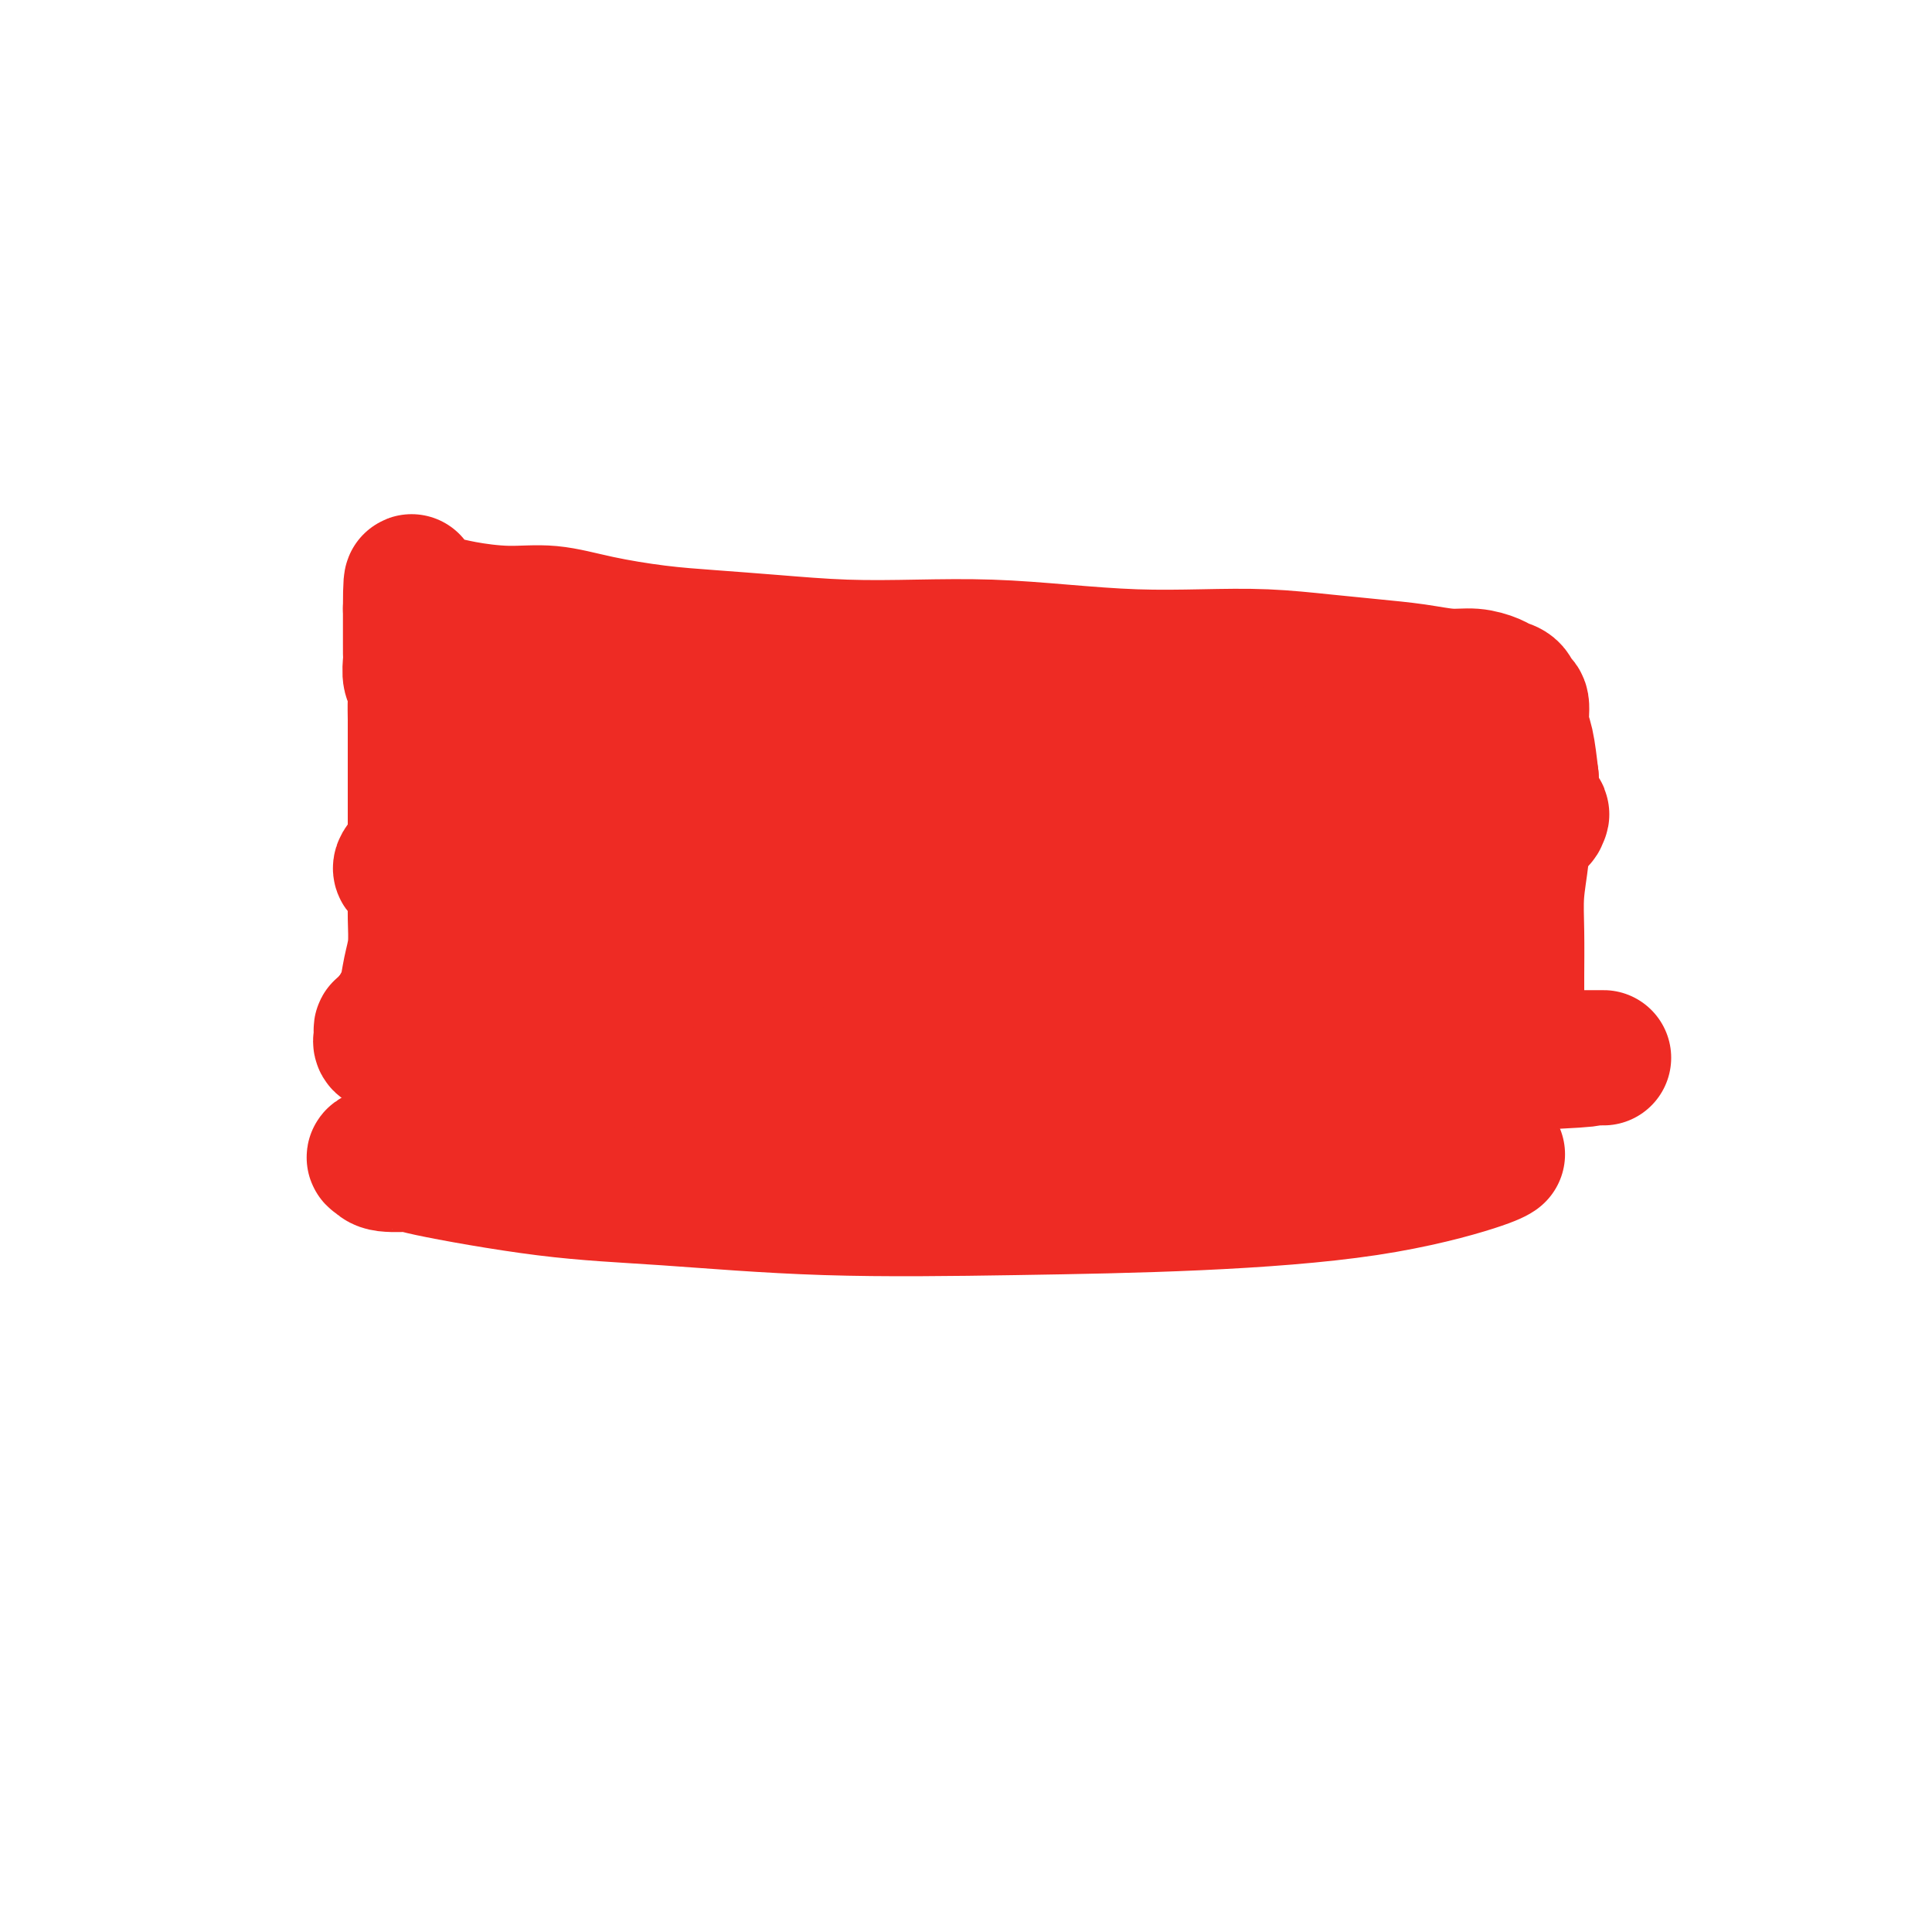
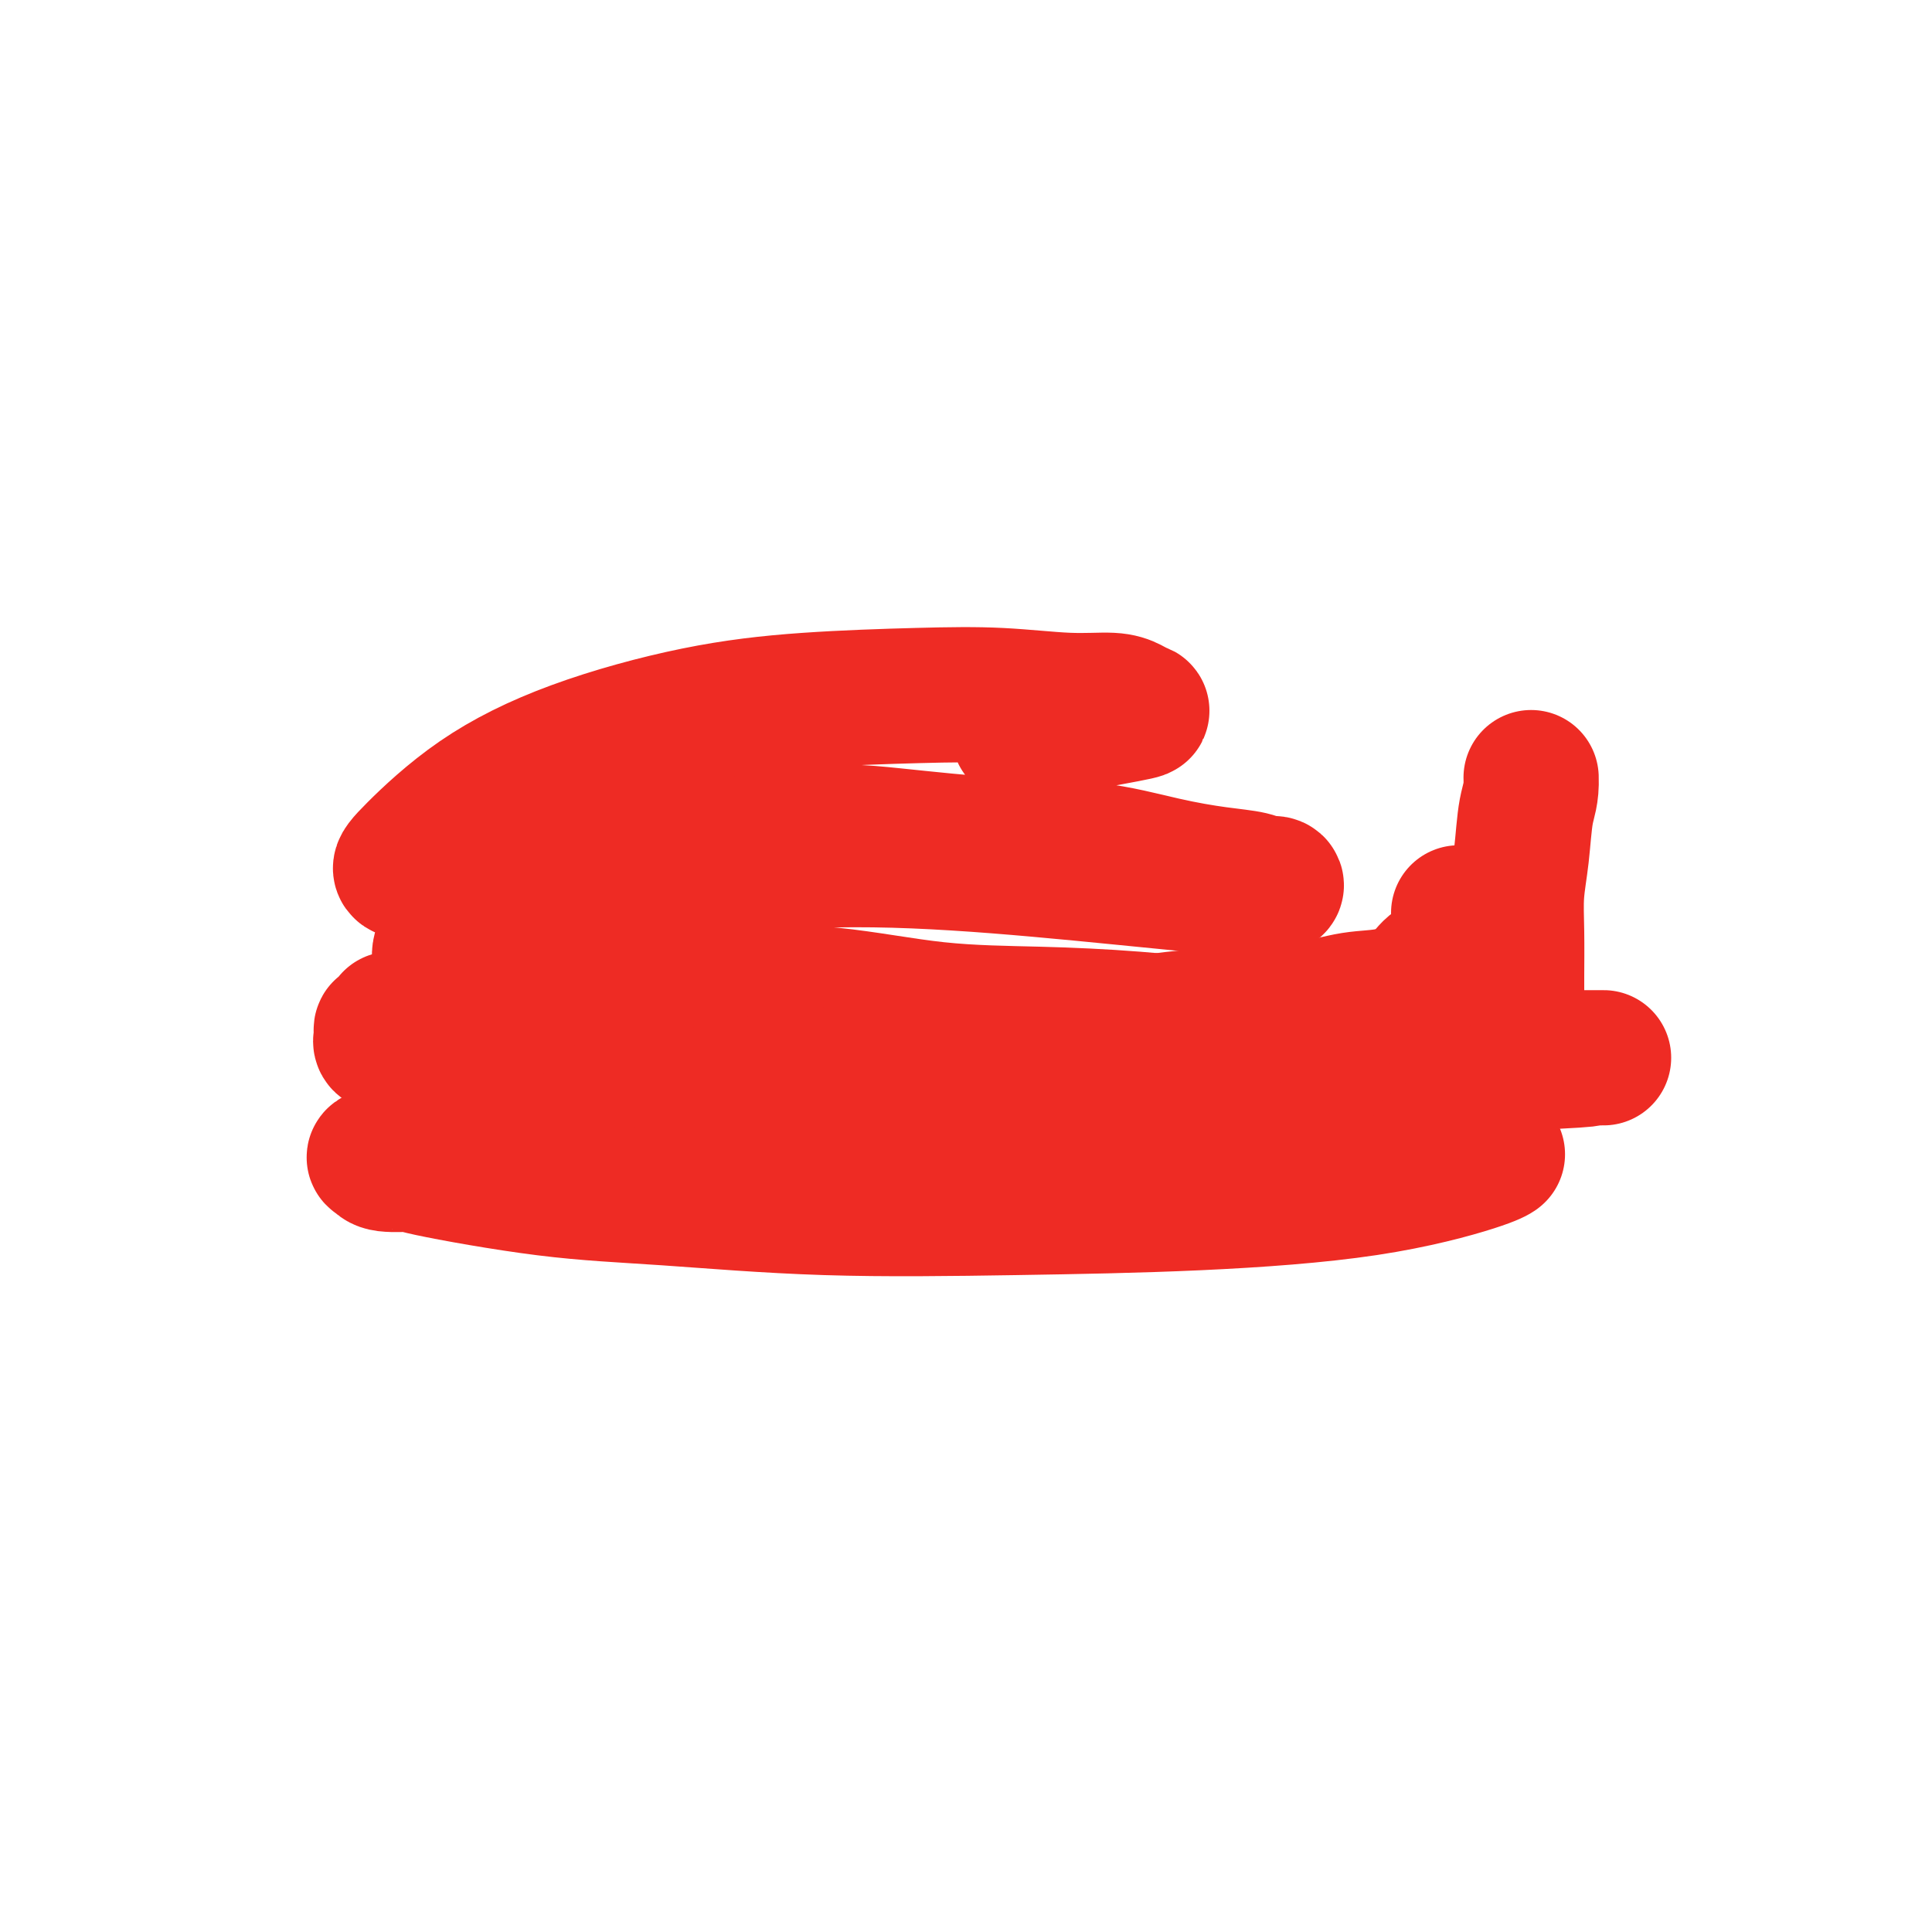
<svg xmlns="http://www.w3.org/2000/svg" viewBox="0 0 400 400" version="1.1">
  <g fill="none" stroke="#EE2B24" stroke-width="28" stroke-linecap="round" stroke-linejoin="round">
    <path d="M87,220c-0.197,0.033 -0.394,0.065 0,0c0.394,-0.065 1.381,-0.228 2,0c0.619,0.228 0.872,0.845 2,1c1.128,0.155 3.132,-0.154 5,0c1.868,0.154 3.600,0.769 7,1c3.400,0.231 8.469,0.076 11,0c2.531,-0.076 2.523,-0.073 4,0c1.477,0.073 4.437,0.216 8,0c3.563,-0.216 7.729,-0.791 10,-1c2.271,-0.209 2.648,-0.053 4,0c1.352,0.053 3.680,0.004 6,0c2.320,-0.004 4.633,0.038 7,0c2.367,-0.038 4.788,-0.155 7,0c2.212,0.155 4.215,0.581 8,1c3.785,0.419 9.351,0.830 12,1c2.649,0.170 2.382,0.099 4,0c1.618,-0.099 5.122,-0.227 8,0c2.878,0.227 5.129,0.807 8,1c2.871,0.193 6.362,-0.001 9,0c2.638,0.001 4.422,0.197 9,0c4.578,-0.197 11.950,-0.788 15,-1c3.050,-0.212 1.778,-0.046 5,0c3.222,0.046 10.936,-0.030 14,0c3.064,0.030 1.476,0.166 5,0c3.524,-0.166 12.159,-0.633 17,-1c4.841,-0.367 5.888,-0.634 9,-1c3.112,-0.366 8.288,-0.830 11,-1c2.712,-0.170 2.961,-0.046 5,0c2.039,0.046 5.868,0.013 9,0c3.132,-0.013 5.566,-0.007 8,0" />
    <path d="M316,220c19.831,-0.845 11.409,-0.959 9,-1c-2.409,-0.041 1.194,-0.011 3,0c1.806,0.011 1.814,0.003 2,0c0.186,-0.003 0.551,-0.001 1,0c0.449,0.001 0.983,0.000 1,0c0.017,-0.000 -0.483,0.000 -3,0c-2.517,-0.000 -7.052,-0.001 -11,0c-3.948,0.001 -7.307,0.004 -15,0c-7.693,-0.004 -19.718,-0.015 -29,0c-9.282,0.015 -15.822,0.056 -19,0c-3.178,-0.056 -2.993,-0.208 -11,0c-8.007,0.208 -24.206,0.778 -32,1c-7.794,0.222 -7.184,0.098 -12,0c-4.816,-0.098 -15.057,-0.170 -23,0c-7.943,0.170 -13.589,0.582 -20,1c-6.411,0.418 -13.586,0.841 -19,1c-5.414,0.159 -9.066,0.053 -15,0c-5.934,-0.053 -14.150,-0.055 -18,0c-3.850,0.055 -3.335,0.166 -5,0c-1.665,-0.166 -5.511,-0.607 -8,-1c-2.489,-0.393 -3.619,-0.736 -5,-1c-1.381,-0.264 -3.011,-0.448 -4,-1c-0.989,-0.552 -1.337,-1.471 -2,-2c-0.663,-0.529 -1.643,-0.668 -2,-1c-0.357,-0.332 -0.093,-0.859 0,-1c0.093,-0.141 0.015,0.103 0,0c-0.015,-0.103 0.035,-0.552 0,-1c-0.035,-0.448 -0.154,-0.893 0,-1c0.154,-0.107 0.580,0.125 1,0c0.420,-0.125 0.834,-0.607 1,-1c0.166,-0.393 0.083,-0.696 0,-1" />
-     <path d="M81,211c0.476,-0.627 0.667,-0.196 1,0c0.333,0.196 0.810,0.157 1,0c0.190,-0.157 0.093,-0.431 0,-1c-0.093,-0.569 -0.183,-1.434 0,-2c0.183,-0.566 0.637,-0.834 1,-2c0.363,-1.166 0.633,-3.229 1,-5c0.367,-1.771 0.830,-3.249 1,-5c0.170,-1.751 0.045,-3.777 0,-6c-0.045,-2.223 -0.012,-4.645 0,-6c0.012,-1.355 0.003,-1.643 0,-4c-0.003,-2.357 -0.001,-6.783 0,-10c0.001,-3.217 -0.000,-5.224 0,-7c0.000,-1.776 0.001,-3.319 0,-5c-0.001,-1.681 -0.004,-3.499 0,-5c0.004,-1.501 0.015,-2.685 0,-4c-0.015,-1.315 -0.057,-2.761 0,-4c0.057,-1.239 0.211,-2.271 0,-3c-0.211,-0.729 -0.789,-1.156 -1,-2c-0.211,-0.844 -0.057,-2.105 0,-3c0.057,-0.895 0.015,-1.424 0,-2c-0.015,-0.576 -0.004,-1.201 0,-2c0.004,-0.799 0.001,-1.773 0,-2c-0.001,-0.227 -0.000,0.294 0,0c0.000,-0.294 0.000,-1.402 0,-2c-0.000,-0.598 -0.000,-0.686 0,-1c0.000,-0.314 0.000,-0.854 0,-1c-0.000,-0.146 -0.000,0.101 0,0c0.000,-0.101 0.000,-0.551 0,-1" />
-     <path d="M85,126c0.018,-10.844 0.563,-2.956 1,0c0.437,2.956 0.767,0.978 1,0c0.233,-0.978 0.369,-0.957 1,-1c0.631,-0.043 1.759,-0.149 3,0c1.241,0.149 2.596,0.554 5,1c2.404,0.446 5.855,0.931 9,1c3.145,0.069 5.982,-0.280 9,0c3.018,0.280 6.215,1.189 10,2c3.785,0.811 8.158,1.524 12,2c3.842,0.476 7.154,0.715 11,1c3.846,0.285 8.227,0.615 13,1c4.773,0.385 9.940,0.825 15,1c5.060,0.175 10.014,0.086 15,0c4.986,-0.086 10.005,-0.167 15,0c4.995,0.167 9.967,0.584 15,1c5.033,0.416 10.128,0.833 15,1c4.872,0.167 9.522,0.086 14,0c4.478,-0.086 8.784,-0.177 13,0c4.216,0.177 8.342,0.621 12,1c3.658,0.379 6.846,0.693 10,1c3.154,0.307 6.273,0.607 9,1c2.727,0.393 5.063,0.878 7,1c1.937,0.122 3.474,-0.117 5,0c1.526,0.117 3.040,0.592 4,1c0.960,0.408 1.367,0.749 2,1c0.633,0.251 1.493,0.413 2,1c0.507,0.587 0.661,1.599 1,2c0.339,0.401 0.864,0.190 1,1c0.136,0.810 -0.117,2.641 0,4c0.117,1.359 0.605,2.245 1,4c0.395,1.755 0.698,4.377 1,7" />
    <path d="M317,161c0.127,3.464 -0.554,4.625 -1,7c-0.446,2.375 -0.655,5.965 -1,9c-0.345,3.035 -0.824,5.514 -1,8c-0.176,2.486 -0.047,4.978 0,8c0.047,3.022 0.013,6.574 0,9c-0.013,2.426 -0.003,3.725 0,5c0.003,1.275 0.001,2.527 0,4c-0.001,1.473 0.001,3.166 0,4c-0.001,0.834 -0.003,0.810 0,1c0.003,0.190 0.013,0.595 0,1c-0.013,0.405 -0.047,0.810 -1,1c-0.953,0.190 -2.826,0.163 -6,0c-3.174,-0.163 -7.651,-0.464 -13,-1c-5.349,-0.536 -11.571,-1.307 -18,-2c-6.429,-0.693 -13.065,-1.306 -20,-2c-6.935,-0.694 -14.170,-1.467 -21,-2c-6.830,-0.533 -13.257,-0.825 -20,-1c-6.743,-0.175 -13.803,-0.232 -21,-1c-7.197,-0.768 -14.531,-2.247 -22,-3c-7.469,-0.753 -15.074,-0.779 -22,-1c-6.926,-0.221 -13.172,-0.636 -19,-1c-5.828,-0.364 -11.236,-0.677 -16,-1c-4.764,-0.323 -8.884,-0.656 -12,-1c-3.116,-0.344 -5.230,-0.697 -7,-1c-1.770,-0.303 -3.198,-0.554 -4,-1c-0.802,-0.446 -0.977,-1.085 -1,-2c-0.023,-0.915 0.107,-2.104 2,-4c1.893,-1.896 5.549,-4.498 10,-7c4.451,-2.502 9.698,-4.904 16,-7c6.302,-2.096 13.658,-3.884 21,-5c7.342,-1.116 14.671,-1.558 22,-2" />
    <path d="M162,173c10.781,-1.199 16.233,-0.696 23,0c6.767,0.696 14.849,1.587 22,2c7.151,0.413 13.372,0.349 19,1c5.628,0.651 10.664,2.016 15,3c4.336,0.984 7.973,1.588 11,2c3.027,0.412 5.444,0.631 7,1c1.556,0.369 2.252,0.888 3,1c0.748,0.112 1.550,-0.185 2,0c0.450,0.185 0.549,0.850 -2,1c-2.549,0.150 -7.748,-0.217 -16,-1c-8.252,-0.783 -19.559,-1.982 -31,-3c-11.441,-1.018 -23.017,-1.854 -34,-2c-10.983,-0.146 -21.371,0.399 -31,1c-9.629,0.601 -18.497,1.259 -26,2c-7.503,0.741 -13.640,1.565 -19,2c-5.360,0.435 -9.941,0.479 -13,0c-3.059,-0.479 -4.594,-1.483 -6,-2c-1.406,-0.517 -2.683,-0.547 -3,-1c-0.317,-0.453 0.328,-1.329 3,-4c2.672,-2.671 7.373,-7.136 13,-11c5.627,-3.864 12.182,-7.128 20,-10c7.818,-2.872 16.899,-5.354 25,-7c8.101,-1.646 15.223,-2.456 23,-3c7.777,-0.544 16.209,-0.822 23,-1c6.791,-0.178 11.941,-0.254 17,0c5.059,0.254 10.026,0.839 14,1c3.974,0.161 6.954,-0.103 9,0c2.046,0.103 3.157,0.574 4,1c0.843,0.426 1.419,0.807 2,1c0.581,0.193 1.166,0.198 -3,1c-4.166,0.802 -13.083,2.401 -22,4" />
-     <path d="M211,152c-8.471,1.598 -18.147,2.593 -27,3c-8.853,0.407 -16.883,0.225 -24,0c-7.117,-0.225 -13.321,-0.495 -19,-1c-5.679,-0.505 -10.834,-1.245 -15,-2c-4.166,-0.755 -7.343,-1.523 -10,-2c-2.657,-0.477 -4.794,-0.661 -6,-1c-1.206,-0.339 -1.480,-0.832 -2,-1c-0.520,-0.168 -1.285,-0.011 -1,0c0.285,0.011 1.620,-0.125 2,0c0.380,0.125 -0.195,0.512 2,1c2.195,0.488 7.159,1.079 13,2c5.841,0.921 12.557,2.174 20,4c7.443,1.826 15.612,4.227 24,6c8.388,1.773 16.994,2.919 25,4c8.006,1.081 15.411,2.097 23,3c7.589,0.903 15.362,1.691 22,2c6.638,0.309 12.142,0.137 18,0c5.858,-0.137 12.070,-0.241 17,0c4.930,0.241 8.579,0.825 12,1c3.421,0.175 6.614,-0.059 9,0c2.386,0.059 3.966,0.411 5,1c1.034,0.589 1.521,1.415 2,2c0.479,0.585 0.950,0.930 0,2c-0.950,1.070 -3.321,2.866 -8,6c-4.679,3.134 -11.667,7.607 -20,11c-8.333,3.393 -18.012,5.705 -28,7c-9.988,1.295 -20.287,1.574 -29,2c-8.713,0.426 -15.841,1.001 -22,1c-6.159,-0.001 -11.351,-0.577 -15,-1c-3.649,-0.423 -5.757,-0.692 -7,-1c-1.243,-0.308 -1.622,-0.654 -2,-1" />
-     <path d="M170,200c-3.866,-0.529 -1.530,-0.350 0,-1c1.530,-0.650 2.256,-2.129 6,-4c3.744,-1.871 10.508,-4.136 18,-6c7.492,-1.864 15.714,-3.328 24,-5c8.286,-1.672 16.637,-3.551 25,-5c8.363,-1.449 16.739,-2.468 24,-3c7.261,-0.532 13.409,-0.576 19,-1c5.591,-0.424 10.626,-1.227 15,-2c4.374,-0.773 8.089,-1.516 11,-2c2.911,-0.484 5.019,-0.709 6,-1c0.981,-0.291 0.834,-0.647 1,-1c0.166,-0.353 0.645,-0.701 -1,-1c-1.645,-0.299 -5.414,-0.548 -11,-1c-5.586,-0.452 -12.987,-1.106 -19,-2c-6.013,-0.894 -10.636,-2.027 -15,-3c-4.364,-0.973 -8.470,-1.788 -12,-3c-3.530,-1.212 -6.486,-2.823 -9,-4c-2.514,-1.177 -4.586,-1.919 -6,-3c-1.414,-1.081 -2.169,-2.500 -3,-3c-0.831,-0.500 -1.738,-0.082 -2,0c-0.262,0.082 0.120,-0.170 1,0c0.880,0.170 2.257,0.764 5,2c2.743,1.236 6.852,3.113 11,5c4.148,1.887 8.336,3.783 12,6c3.664,2.217 6.803,4.753 10,7c3.197,2.247 6.453,4.204 9,6c2.547,1.796 4.384,3.430 6,5c1.616,1.570 3.012,3.077 4,4c0.988,0.923 1.568,1.264 2,2c0.432,0.736 0.716,1.868 1,3" />
-     <path d="M302,189c4.954,4.879 1.339,3.577 0,4c-1.339,0.423 -0.403,2.570 -1,4c-0.597,1.430 -2.729,2.141 -4,3c-1.271,0.859 -1.682,1.865 -3,3c-1.318,1.135 -3.542,2.397 -6,3c-2.458,0.603 -5.150,0.546 -8,1c-2.850,0.454 -5.857,1.419 -10,2c-4.143,0.581 -9.421,0.779 -14,1c-4.579,0.221 -8.460,0.467 -13,1c-4.540,0.533 -9.739,1.355 -15,2c-5.261,0.645 -10.585,1.113 -16,2c-5.415,0.887 -10.921,2.192 -16,3c-5.079,0.808 -9.732,1.119 -14,2c-4.268,0.881 -8.153,2.331 -12,3c-3.847,0.669 -7.656,0.556 -11,1c-3.344,0.444 -6.222,1.443 -9,2c-2.778,0.557 -5.455,0.671 -8,1c-2.545,0.329 -4.956,0.874 -7,1c-2.044,0.126 -3.720,-0.165 -5,0c-1.280,0.165 -2.163,0.786 -3,1c-0.837,0.214 -1.629,0.021 -2,0c-0.371,-0.021 -0.322,0.129 2,0c2.322,-0.129 6.917,-0.536 13,-1c6.083,-0.464 13.655,-0.984 22,-1c8.345,-0.016 17.462,0.472 27,1c9.538,0.528 19.495,1.094 29,2c9.505,0.906 18.558,2.150 27,3c8.442,0.850 16.273,1.306 23,2c6.727,0.694 12.351,1.627 17,2c4.649,0.373 8.325,0.187 12,0" />
+     <path d="M302,189c4.954,4.879 1.339,3.577 0,4c-1.339,0.423 -0.403,2.570 -1,4c-0.597,1.430 -2.729,2.141 -4,3c-1.271,0.859 -1.682,1.865 -3,3c-1.318,1.135 -3.542,2.397 -6,3c-2.458,0.603 -5.150,0.546 -8,1c-2.850,0.454 -5.857,1.419 -10,2c-4.143,0.581 -9.421,0.779 -14,1c-4.579,0.221 -8.460,0.467 -13,1c-4.540,0.533 -9.739,1.355 -15,2c-5.261,0.645 -10.585,1.113 -16,2c-5.415,0.887 -10.921,2.192 -16,3c-5.079,0.808 -9.732,1.119 -14,2c-4.268,0.881 -8.153,2.331 -12,3c-3.847,0.669 -7.656,0.556 -11,1c-3.344,0.444 -6.222,1.443 -9,2c-2.778,0.557 -5.455,0.671 -8,1c-2.545,0.329 -4.956,0.874 -7,1c-2.044,0.126 -3.720,-0.165 -5,0c-1.280,0.165 -2.163,0.786 -3,1c-0.837,0.214 -1.629,0.021 -2,0c-0.371,-0.021 -0.322,0.129 2,0c2.322,-0.129 6.917,-0.536 13,-1c8.345,-0.016 17.462,0.472 27,1c9.538,0.528 19.495,1.094 29,2c9.505,0.906 18.558,2.150 27,3c8.442,0.850 16.273,1.306 23,2c6.727,0.694 12.351,1.627 17,2c4.649,0.373 8.325,0.187 12,0" />
    <path d="M297,237c18.375,1.554 10.311,0.940 8,1c-2.311,0.060 1.129,0.793 3,1c1.871,0.207 2.171,-0.113 2,0c-0.171,0.113 -0.814,0.659 -5,2c-4.186,1.341 -11.915,3.477 -22,5c-10.085,1.523 -22.526,2.432 -35,3c-12.474,0.568 -24.980,0.793 -38,1c-13.020,0.207 -26.552,0.395 -39,0c-12.448,-0.395 -23.812,-1.373 -33,-2c-9.188,-0.627 -16.201,-0.903 -25,-2c-8.799,-1.097 -19.383,-3.014 -24,-4c-4.617,-0.986 -3.268,-1.042 -4,-1c-0.732,0.042 -3.546,0.183 -5,0c-1.454,-0.183 -1.550,-0.690 -2,-1c-0.450,-0.310 -1.256,-0.423 1,-1c2.256,-0.577 7.574,-1.619 14,-2c6.426,-0.381 13.961,-0.103 17,0c3.039,0.103 1.583,0.029 1,0c-0.583,-0.029 -0.291,-0.015 0,0" />
  </g>
</svg>